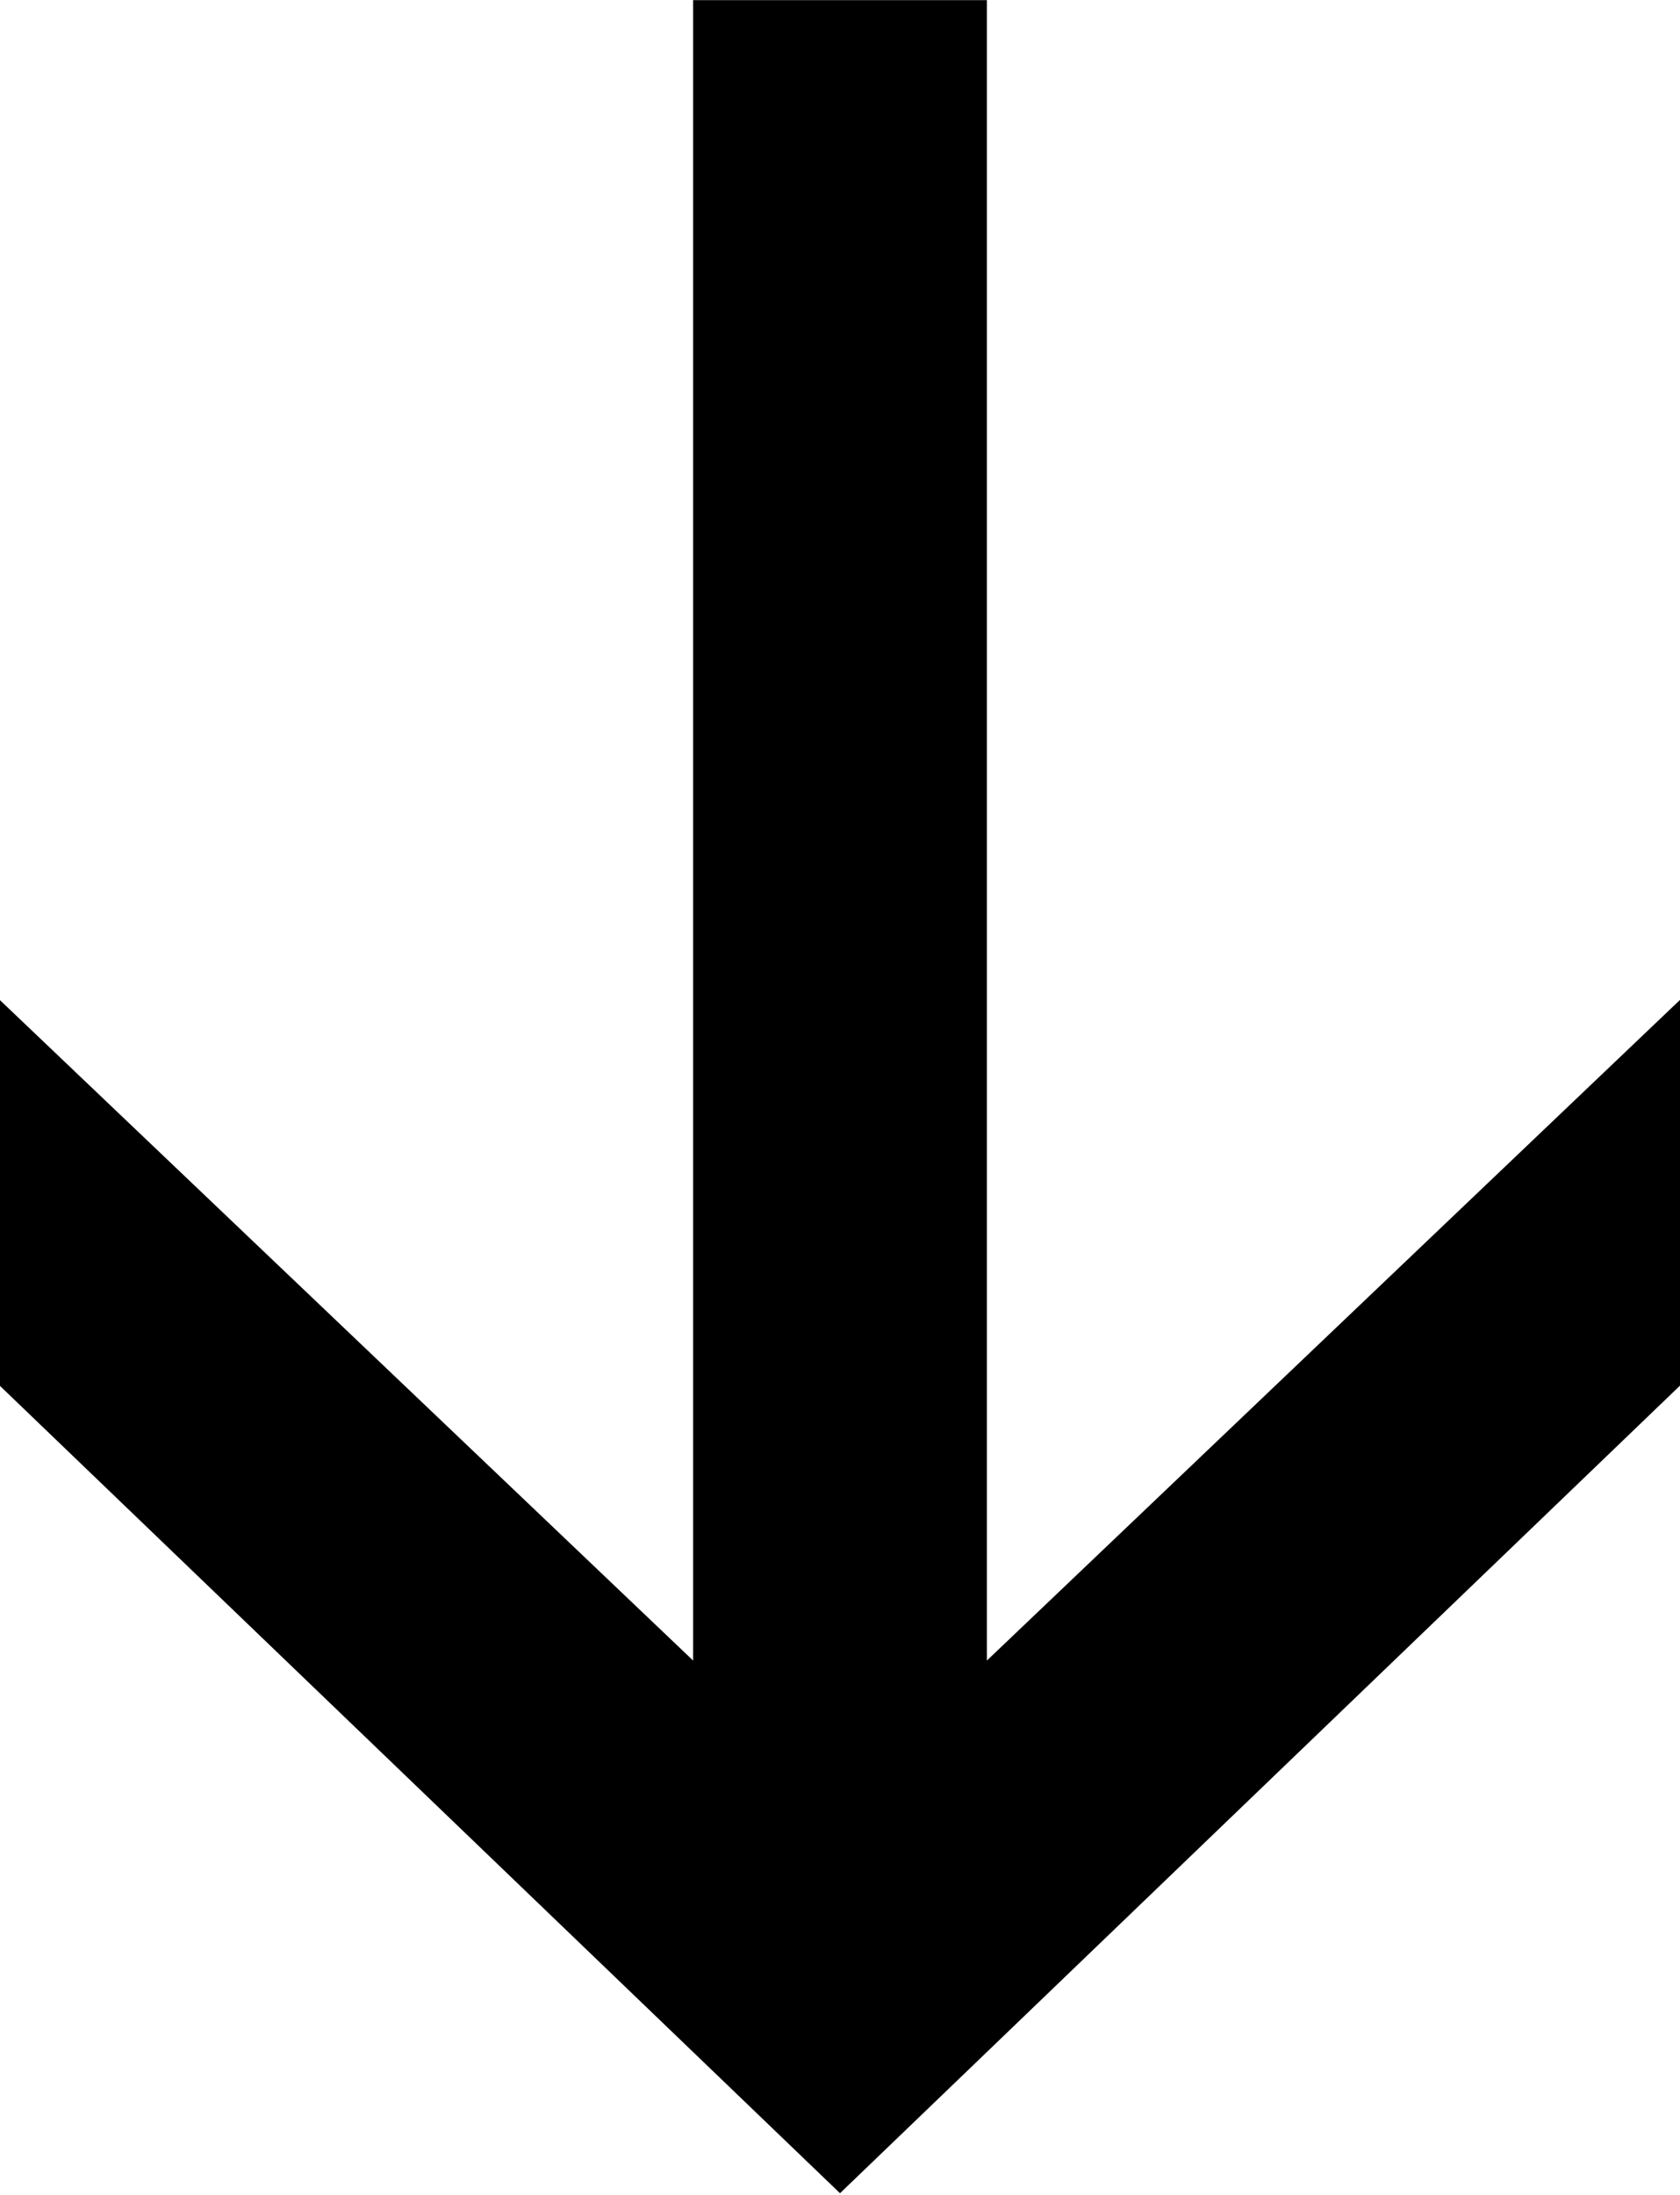
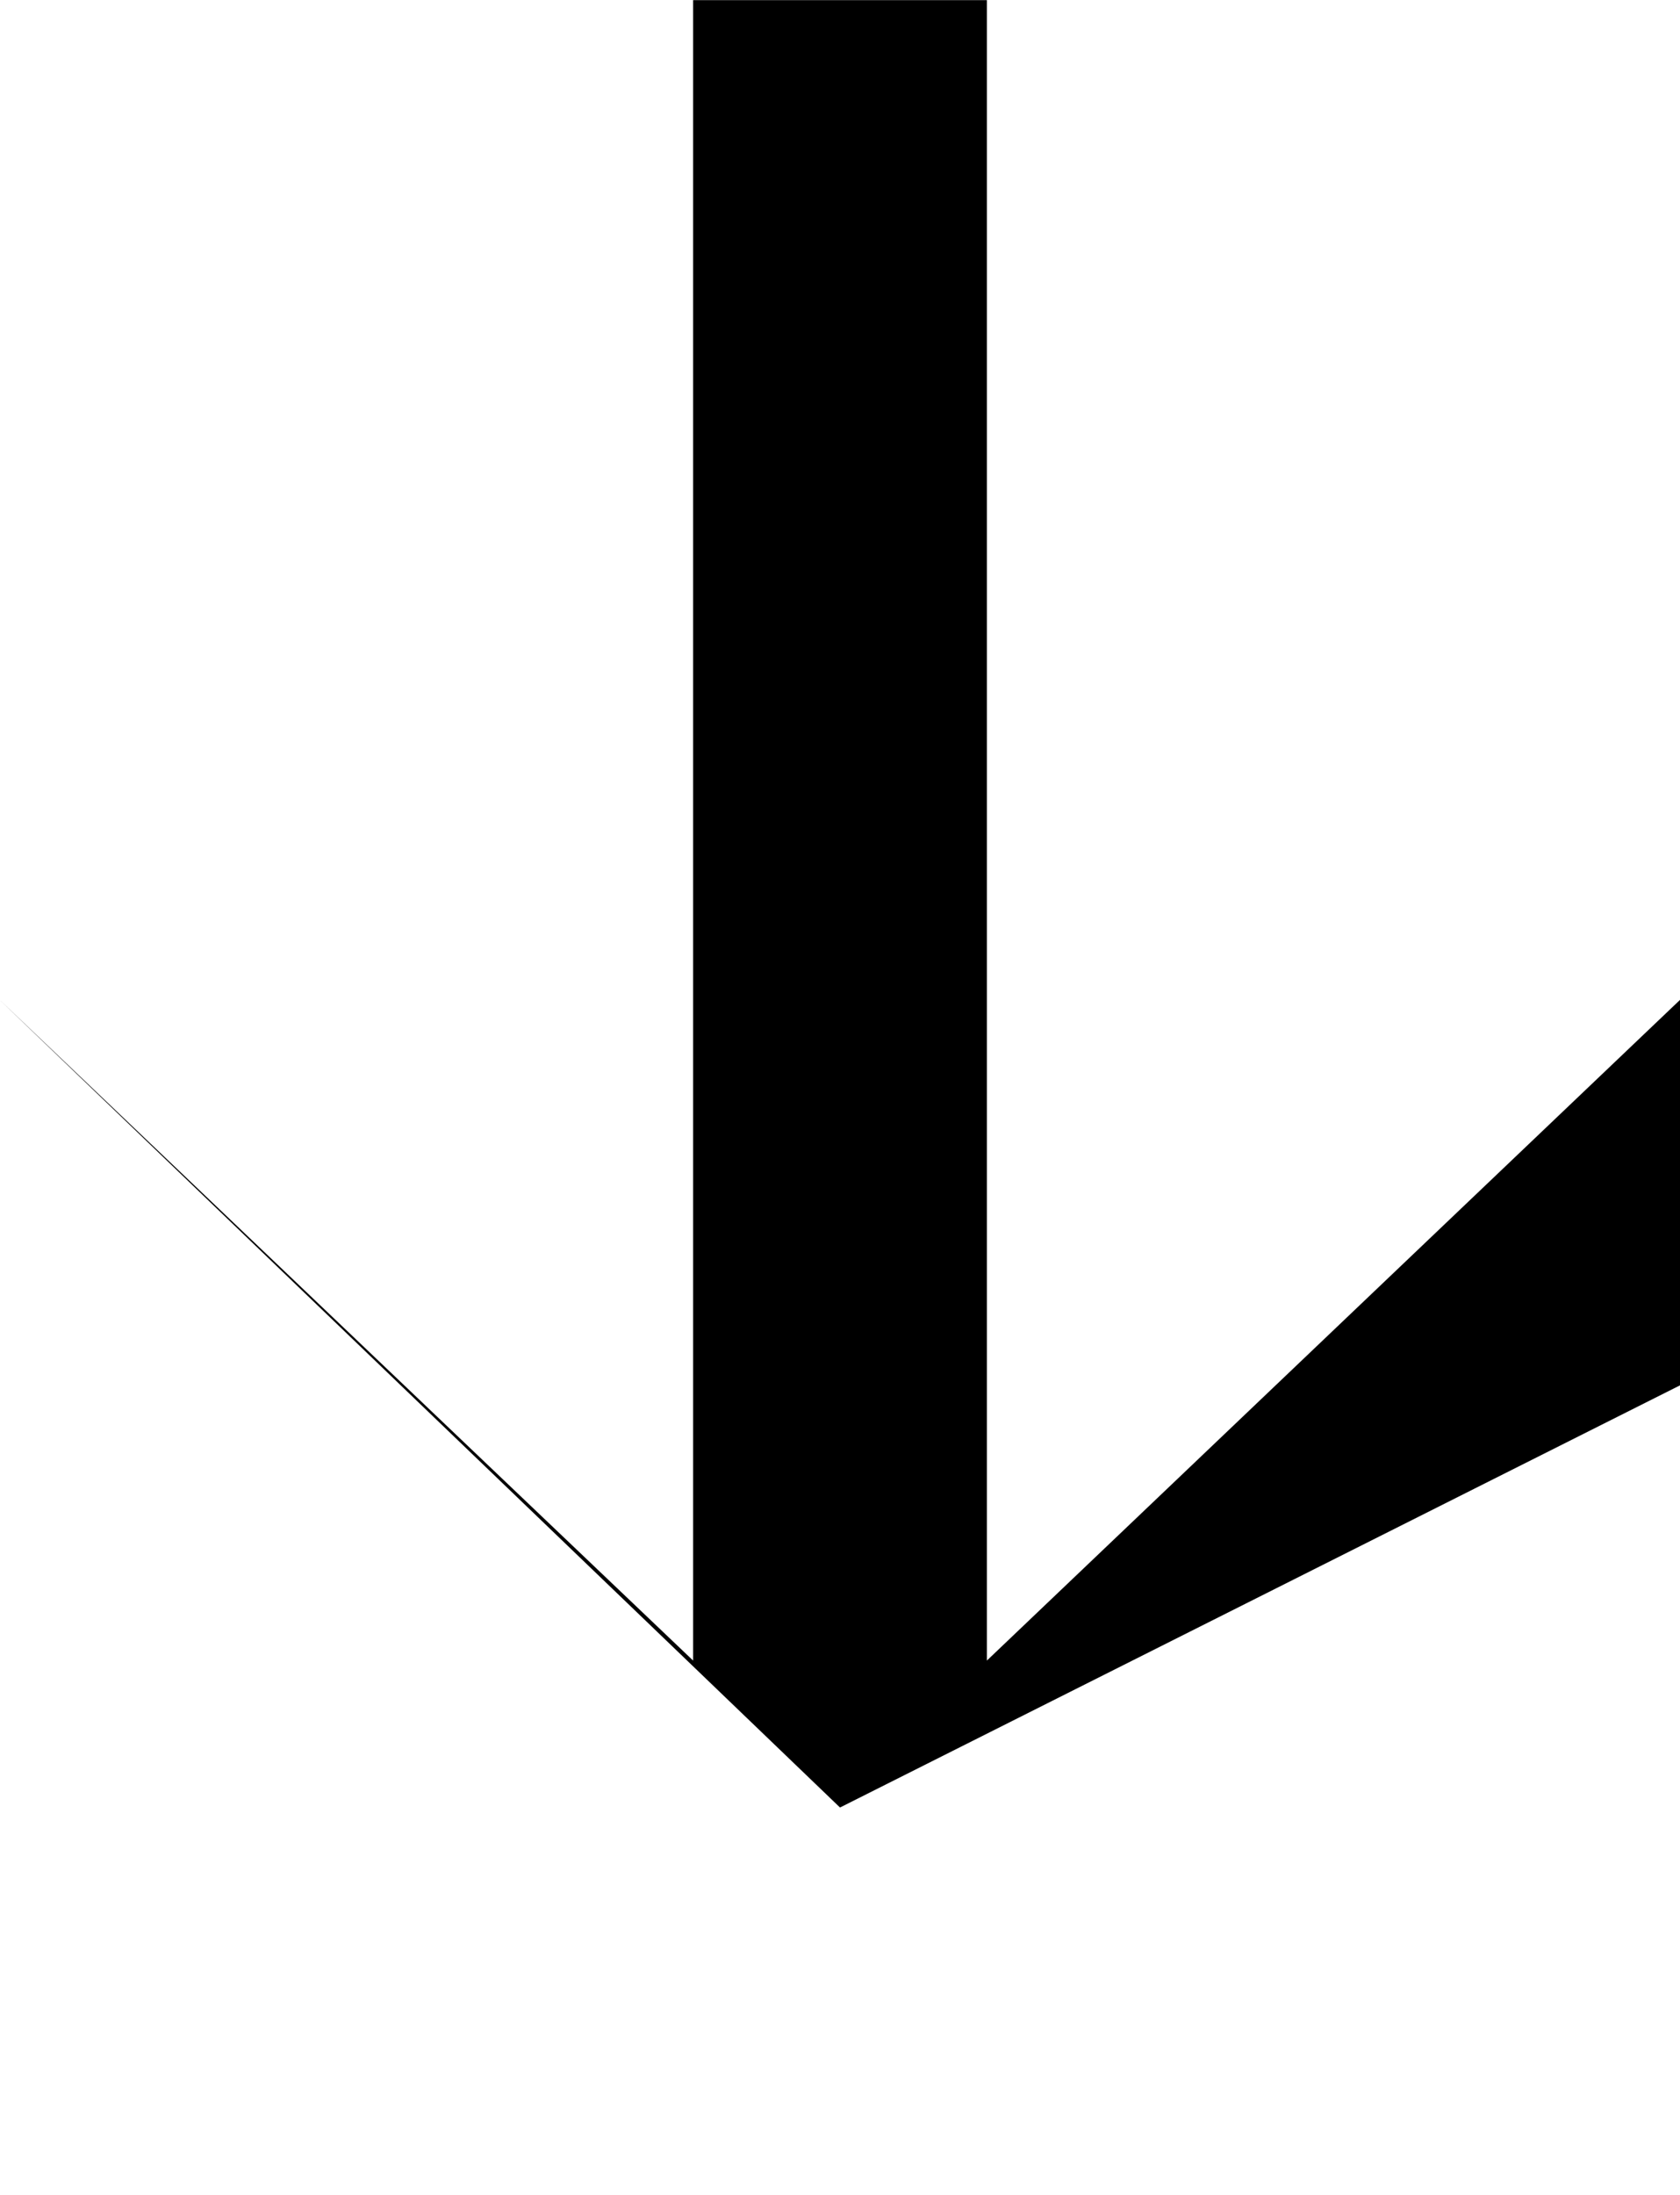
<svg xmlns="http://www.w3.org/2000/svg" width="11.438" height="14.937" viewBox="0 0 11.438 14.937">
  <defs>
    <style> .cls-1 { fill-rule: evenodd; } </style>
  </defs>
-   <path id="_" data-name="−" class="cls-1" d="M705.723,574.645V572.02L701,576.52v-11.3h-2v11.3l-4.725-4.5v2.625l5.725,5.5Z" transform="translate(-694.281 -565.219)" />
+   <path id="_" data-name="−" class="cls-1" d="M705.723,574.645V572.02L701,576.52v-11.3h-2v11.3l-4.725-4.5l5.725,5.5Z" transform="translate(-694.281 -565.219)" />
</svg>